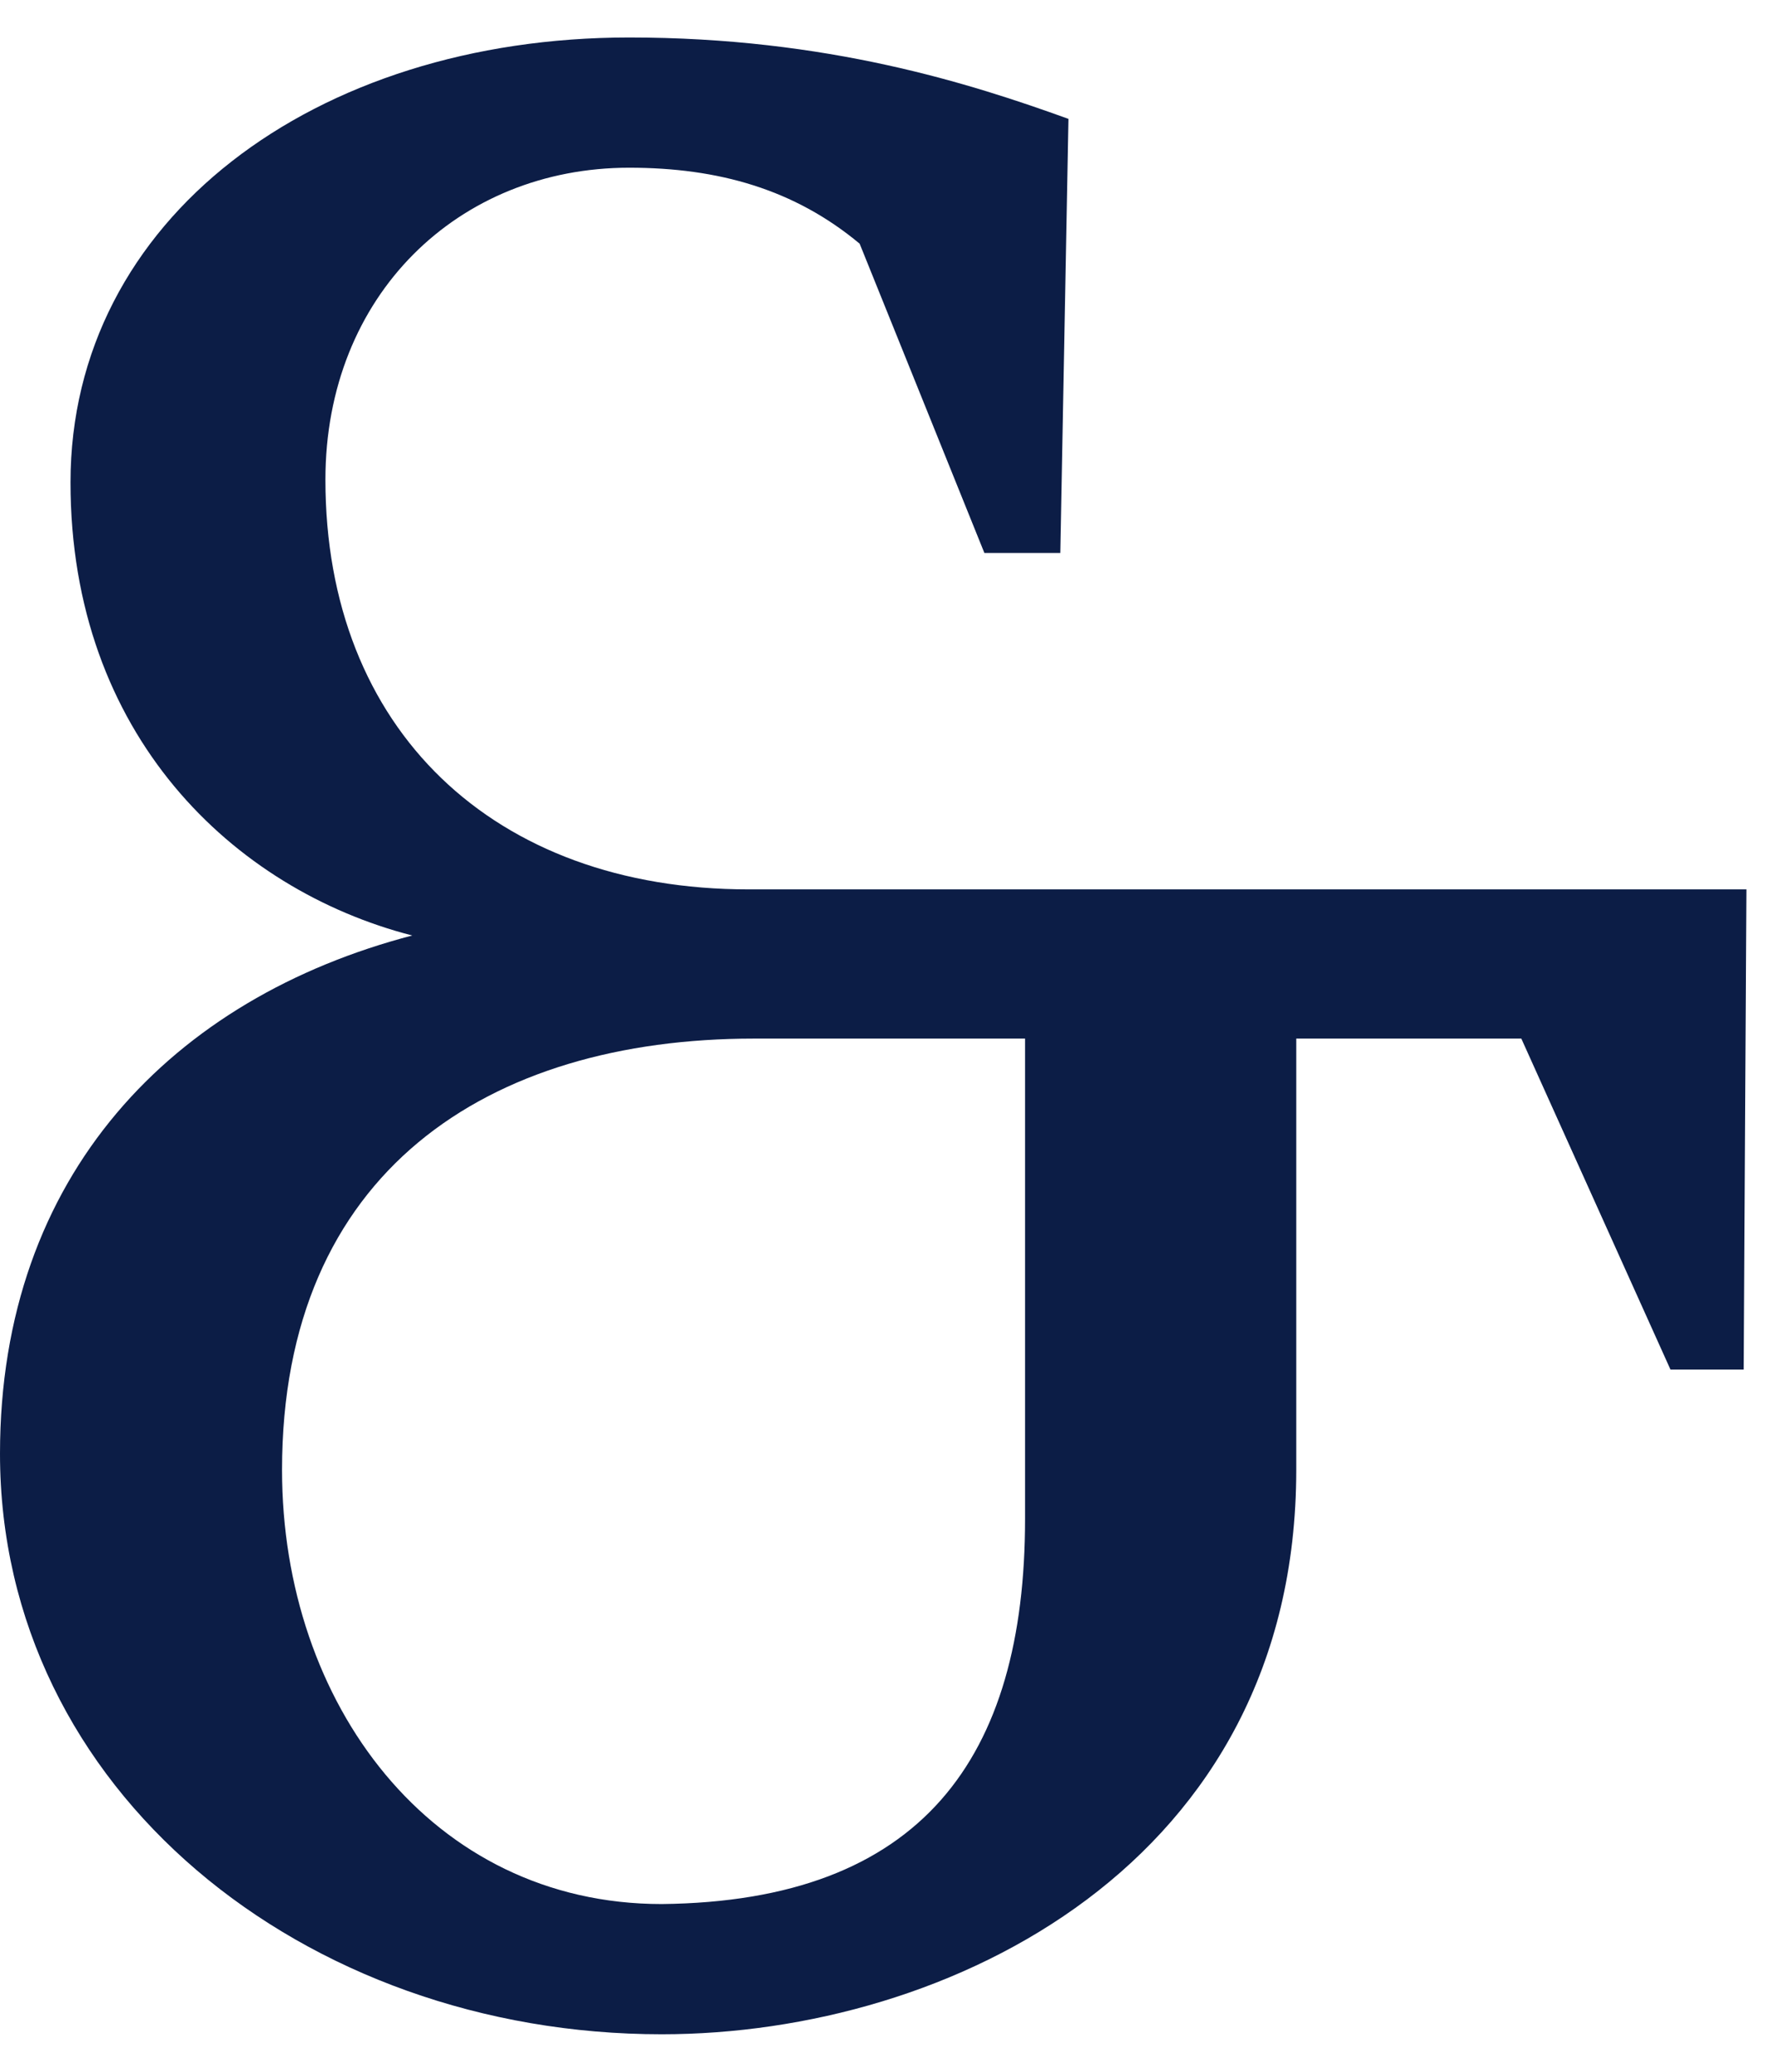
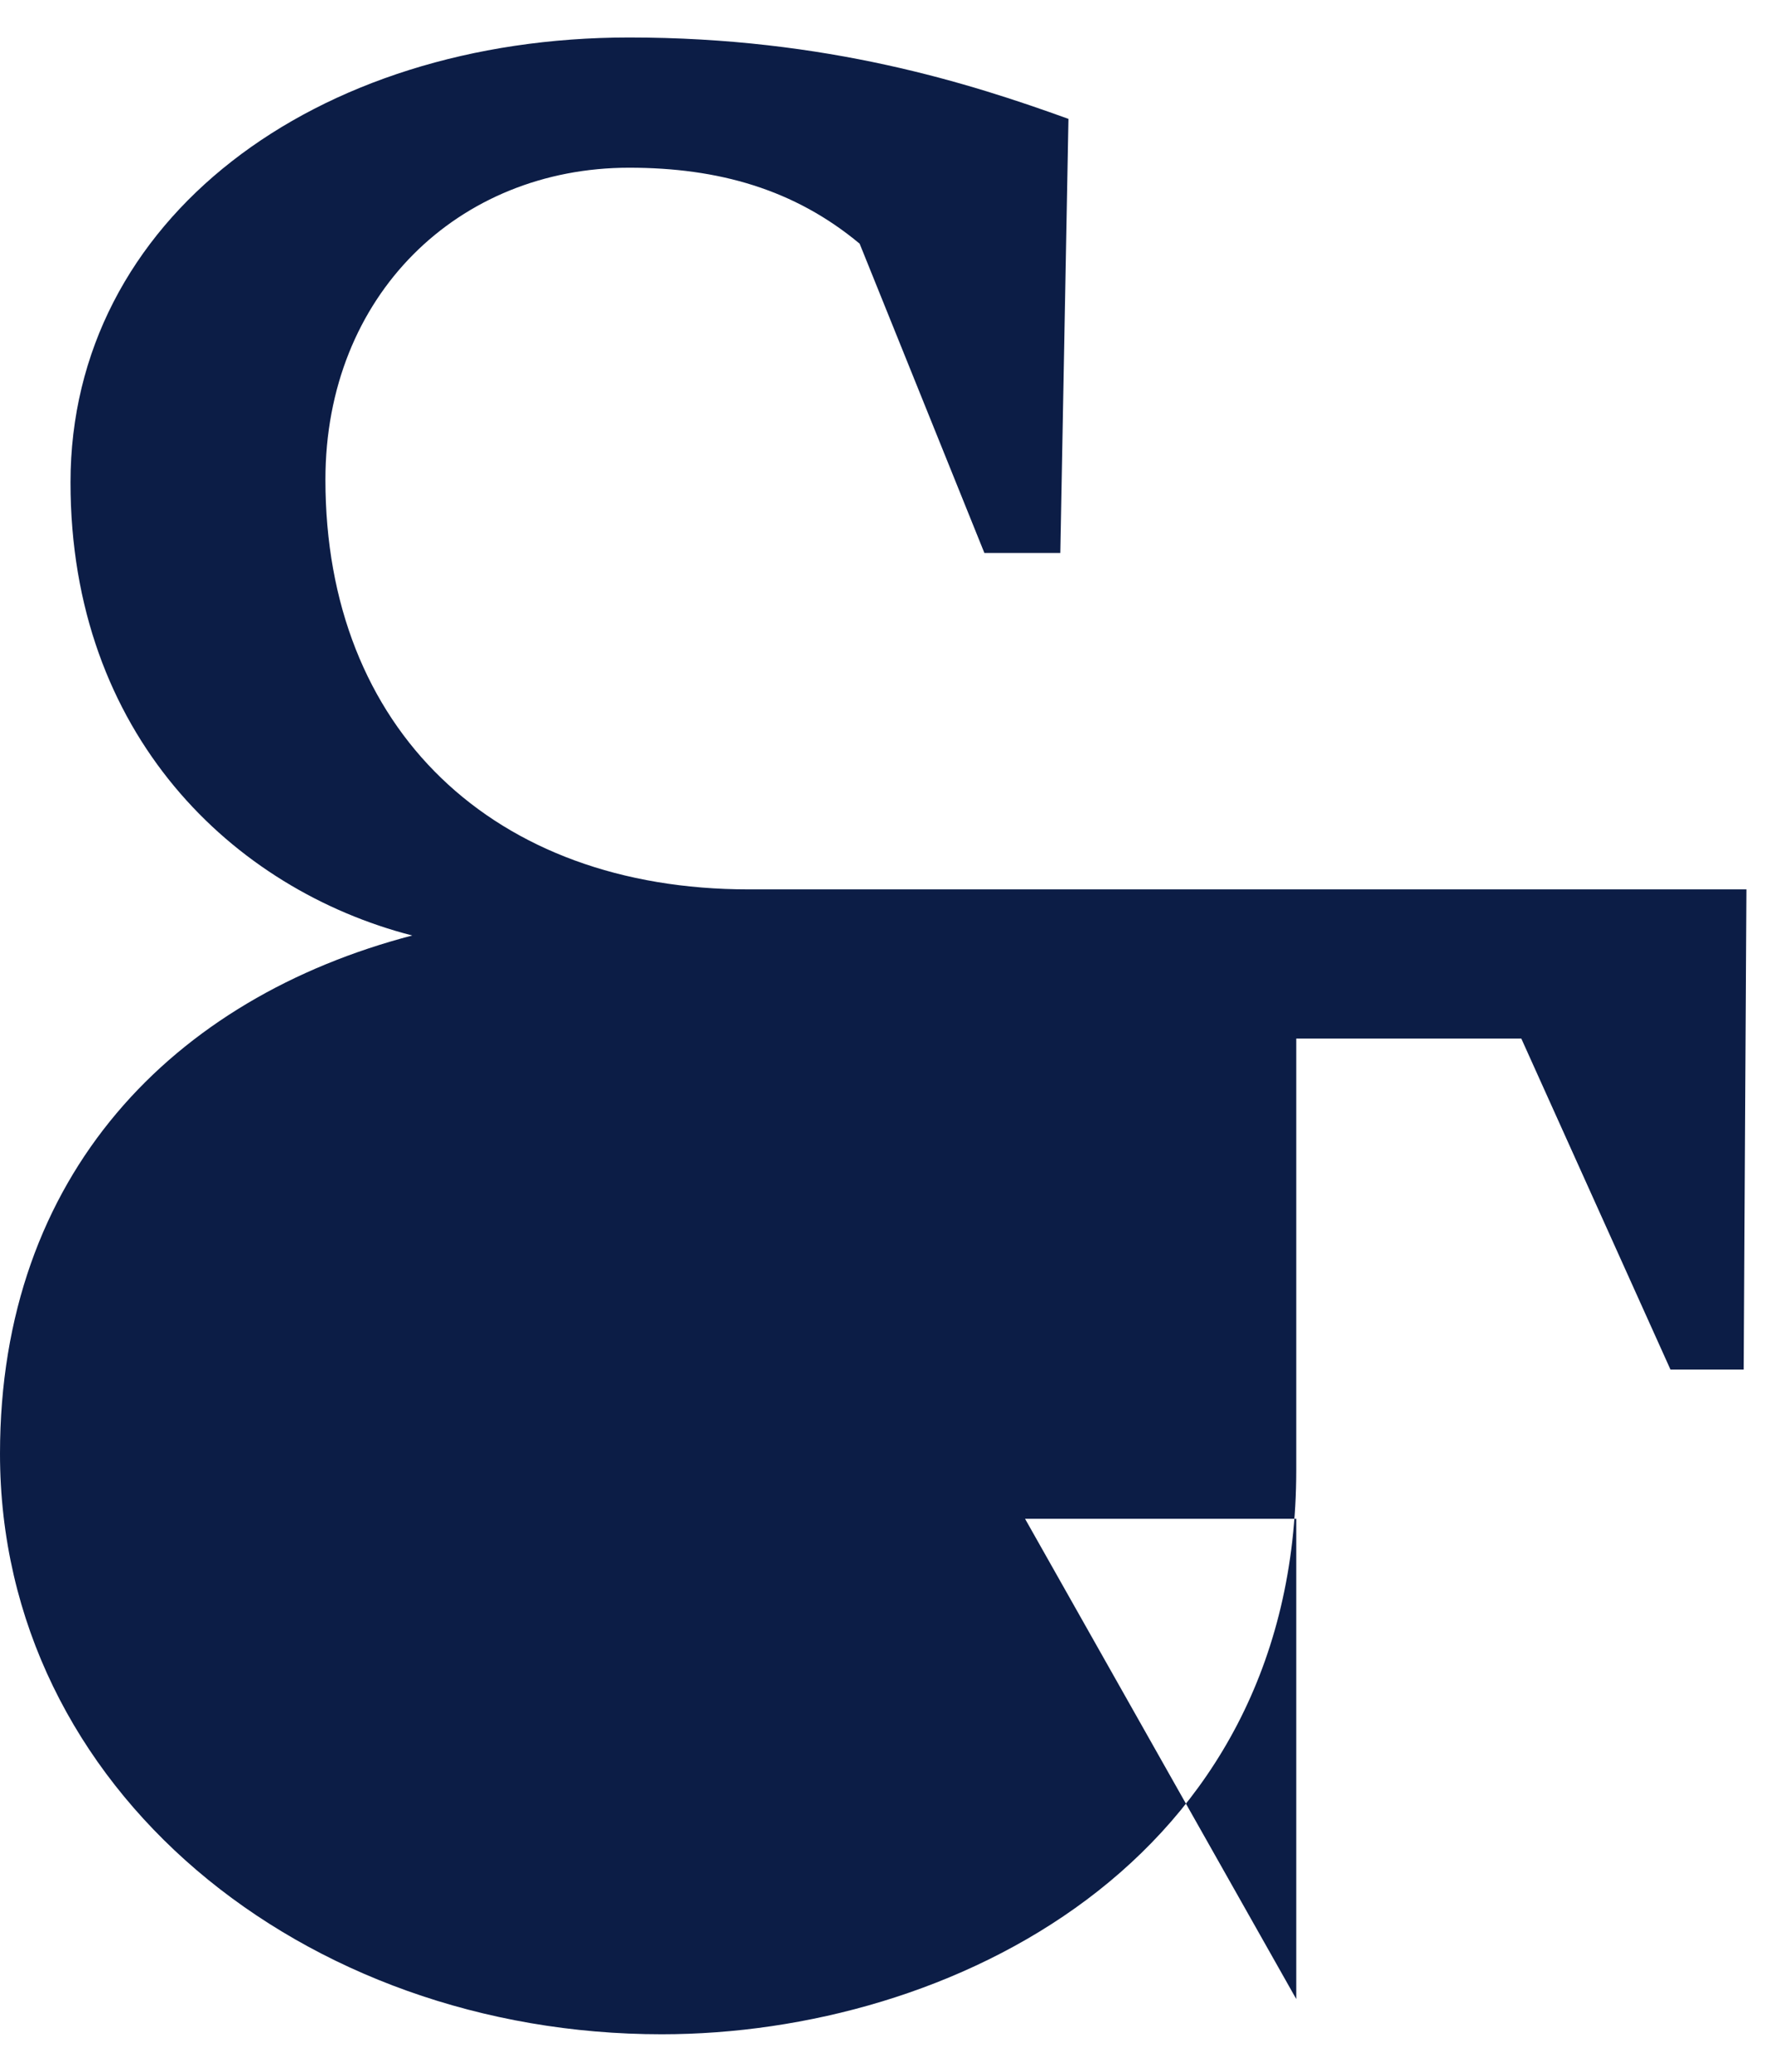
<svg xmlns="http://www.w3.org/2000/svg" width="36" height="42" fill="none">
-   <path d="M35.42 18.03H15.18c-5.17 0-8.58-3.245-8.58-8.305 0-3.74 2.695-6.325 6.16-6.325 1.815 0 3.355.44 4.675 1.54l2.53 6.27h1.54l.165-8.8C19.69 1.695 16.775.76 12.76.76 6.38.76 1.43 4.445 1.43 9.78c0 5.115 3.3 8.25 6.93 9.185C3.52 20.23 0 23.805 0 29.47c0 6.82 6.16 11.77 13.42 11.77 5.83 0 12.87-3.465 12.87-11.44v-8.745h4.565l3.025 6.71h1.485l.055-9.735zM20.79 30.79c0 4.84-2.09 7.755-7.37 7.81-4.675 0-7.7-4.07-7.7-8.8 0-6.05 4.18-8.745 9.57-8.745h5.5v9.735z" fill="#0C1D46" />
+   <path d="M35.42 18.03H15.18c-5.17 0-8.58-3.245-8.58-8.305 0-3.74 2.695-6.325 6.16-6.325 1.815 0 3.355.44 4.675 1.54l2.53 6.27h1.54l.165-8.8C19.69 1.695 16.775.76 12.76.76 6.38.76 1.43 4.445 1.43 9.78c0 5.115 3.3 8.25 6.93 9.185C3.52 20.23 0 23.805 0 29.47c0 6.82 6.16 11.77 13.42 11.77 5.83 0 12.87-3.465 12.87-11.44v-8.745h4.565l3.025 6.71h1.485l.055-9.735zM20.79 30.79h5.5v9.735z" fill="#0C1D46" />
</svg>